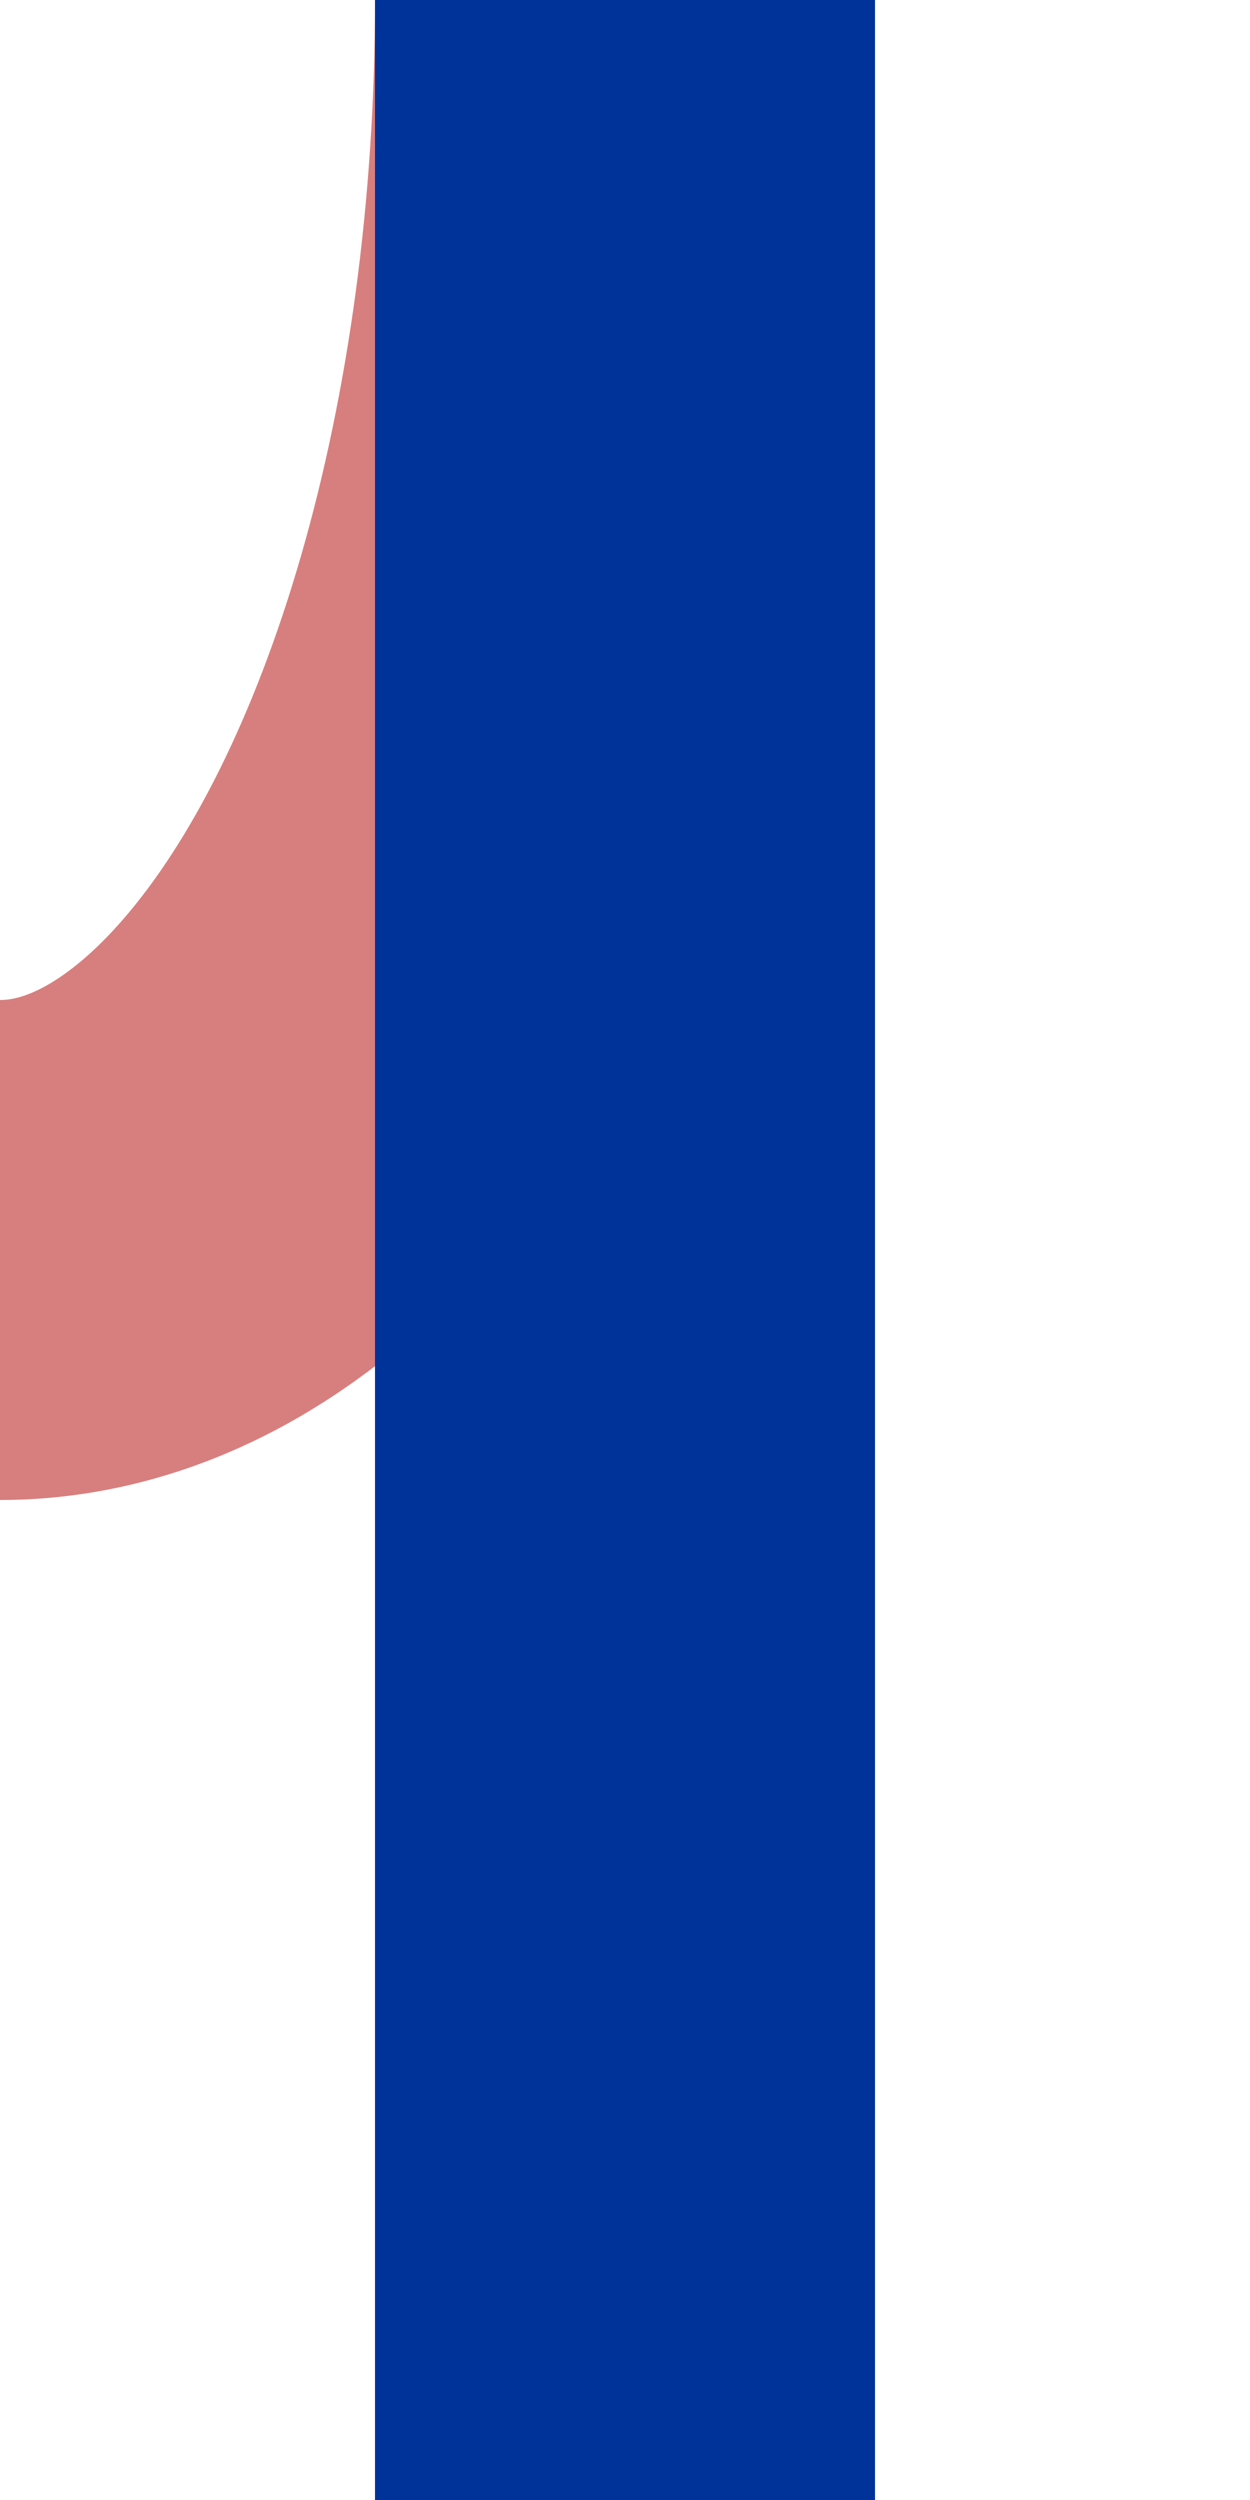
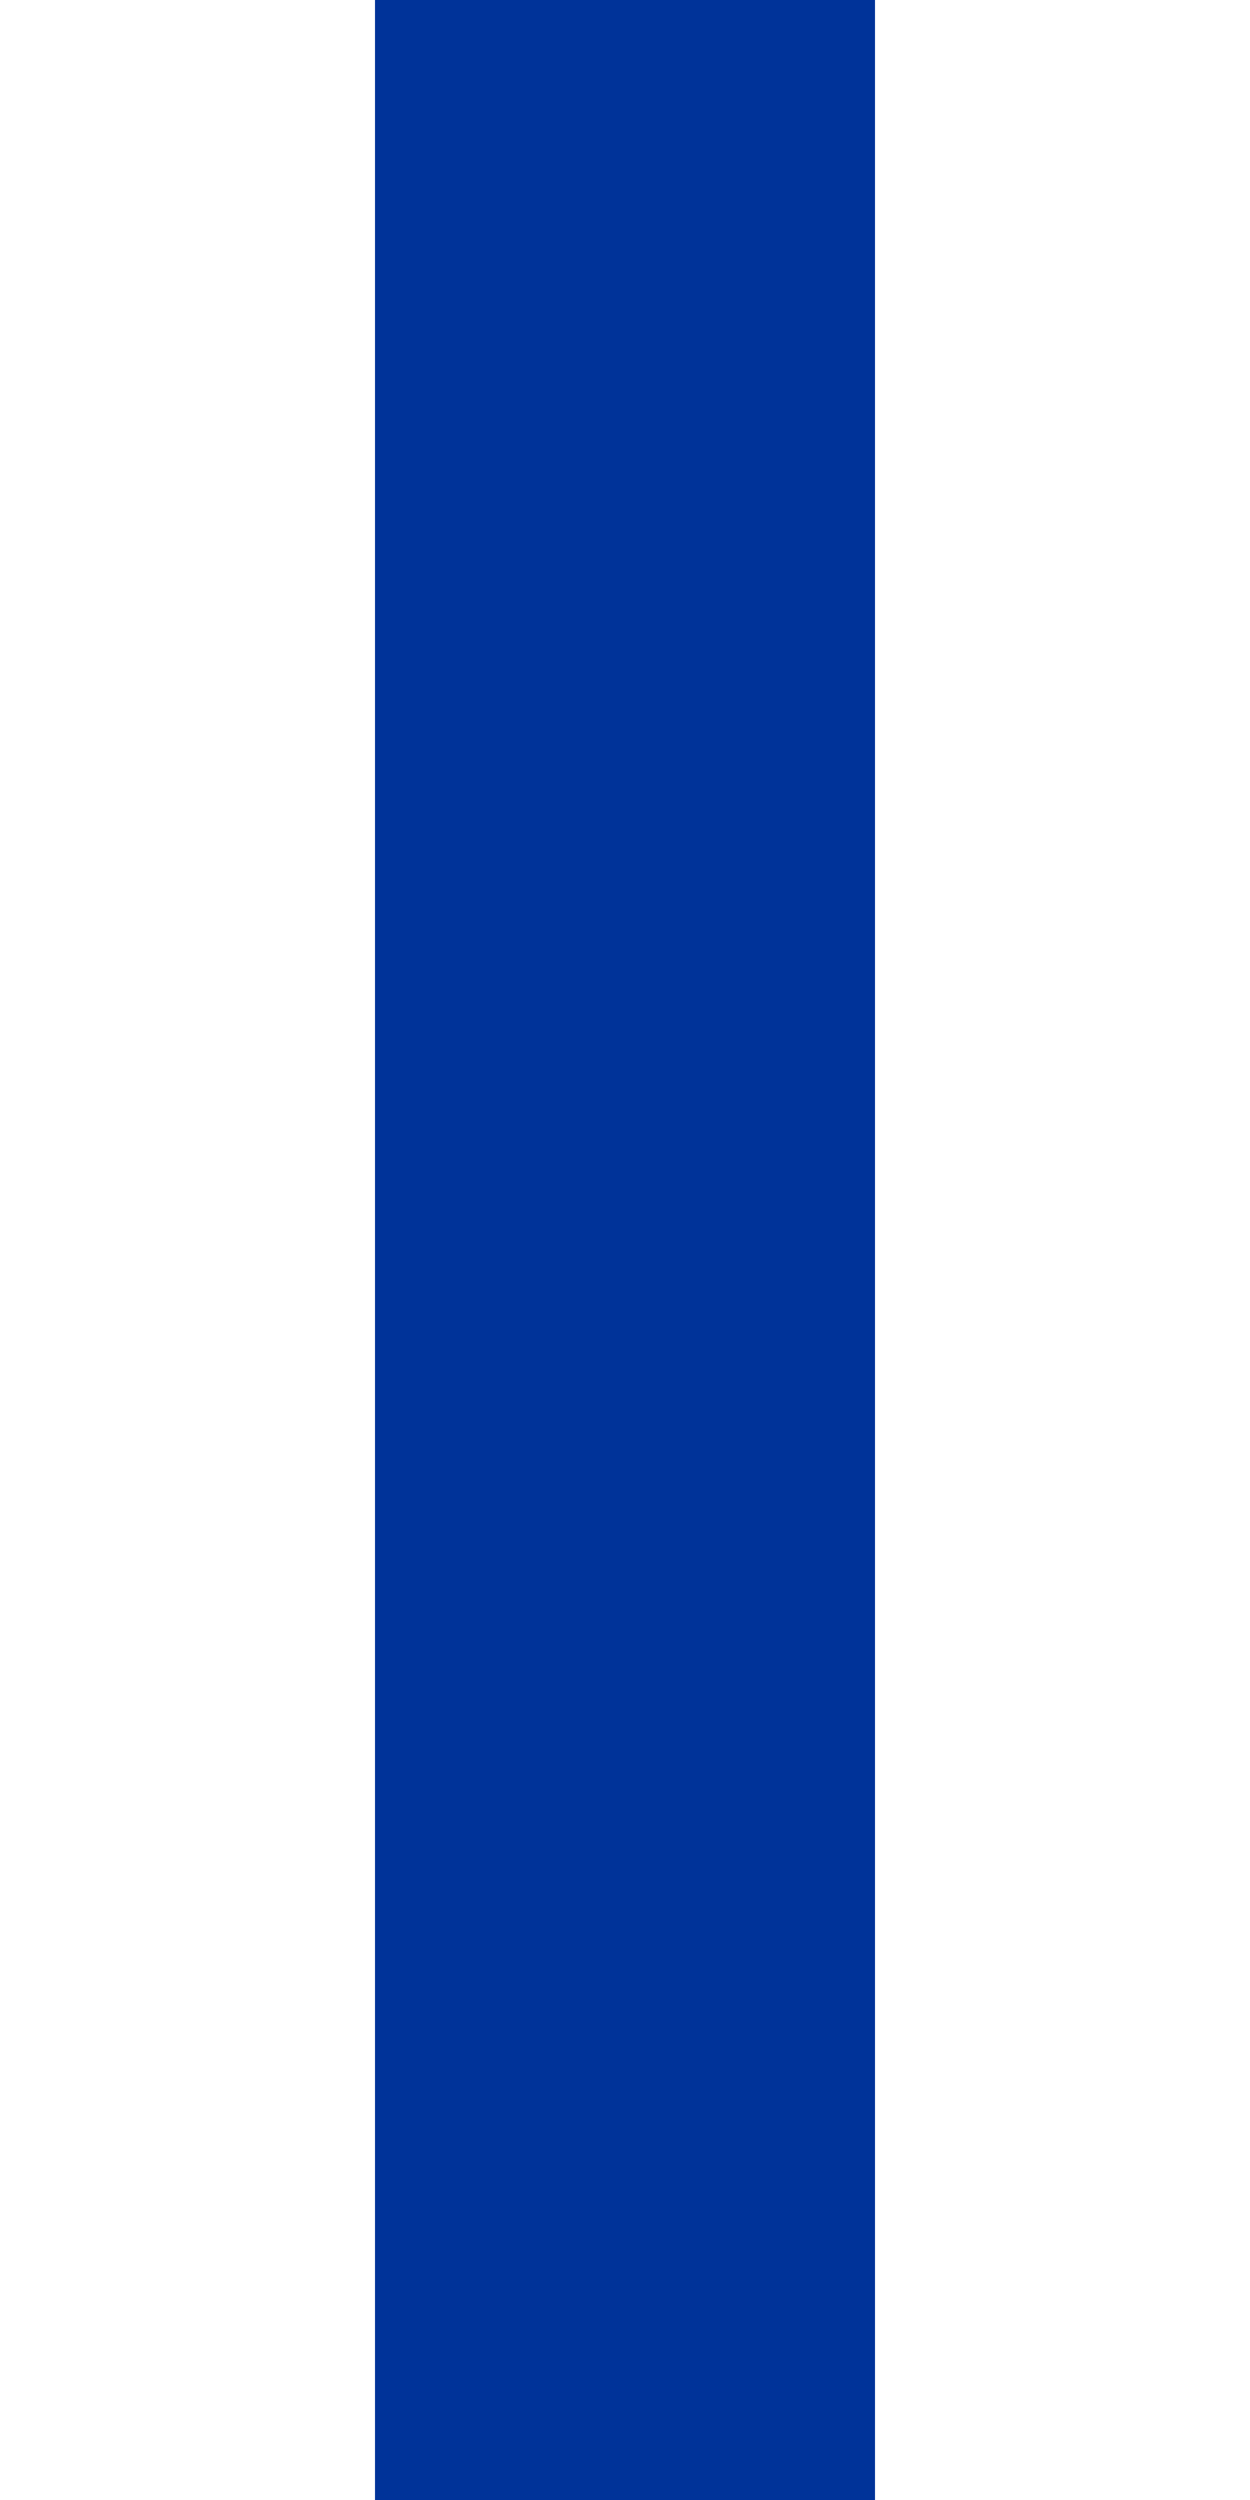
<svg xmlns="http://www.w3.org/2000/svg" width="250" height="500" viewBox="0 0 250 500">
  <title>uemdABZgr</title>
  <g stroke="#D77F7E" stroke-width="100" fill="none">
-     <ellipse cx="0" cy="0" rx="125" ry="250" />
-   </g>
+     </g>
  <g stroke="#003399" stroke-width="100" fill="none">
    <path d="M 125,0 V500" />
  </g>
</svg>